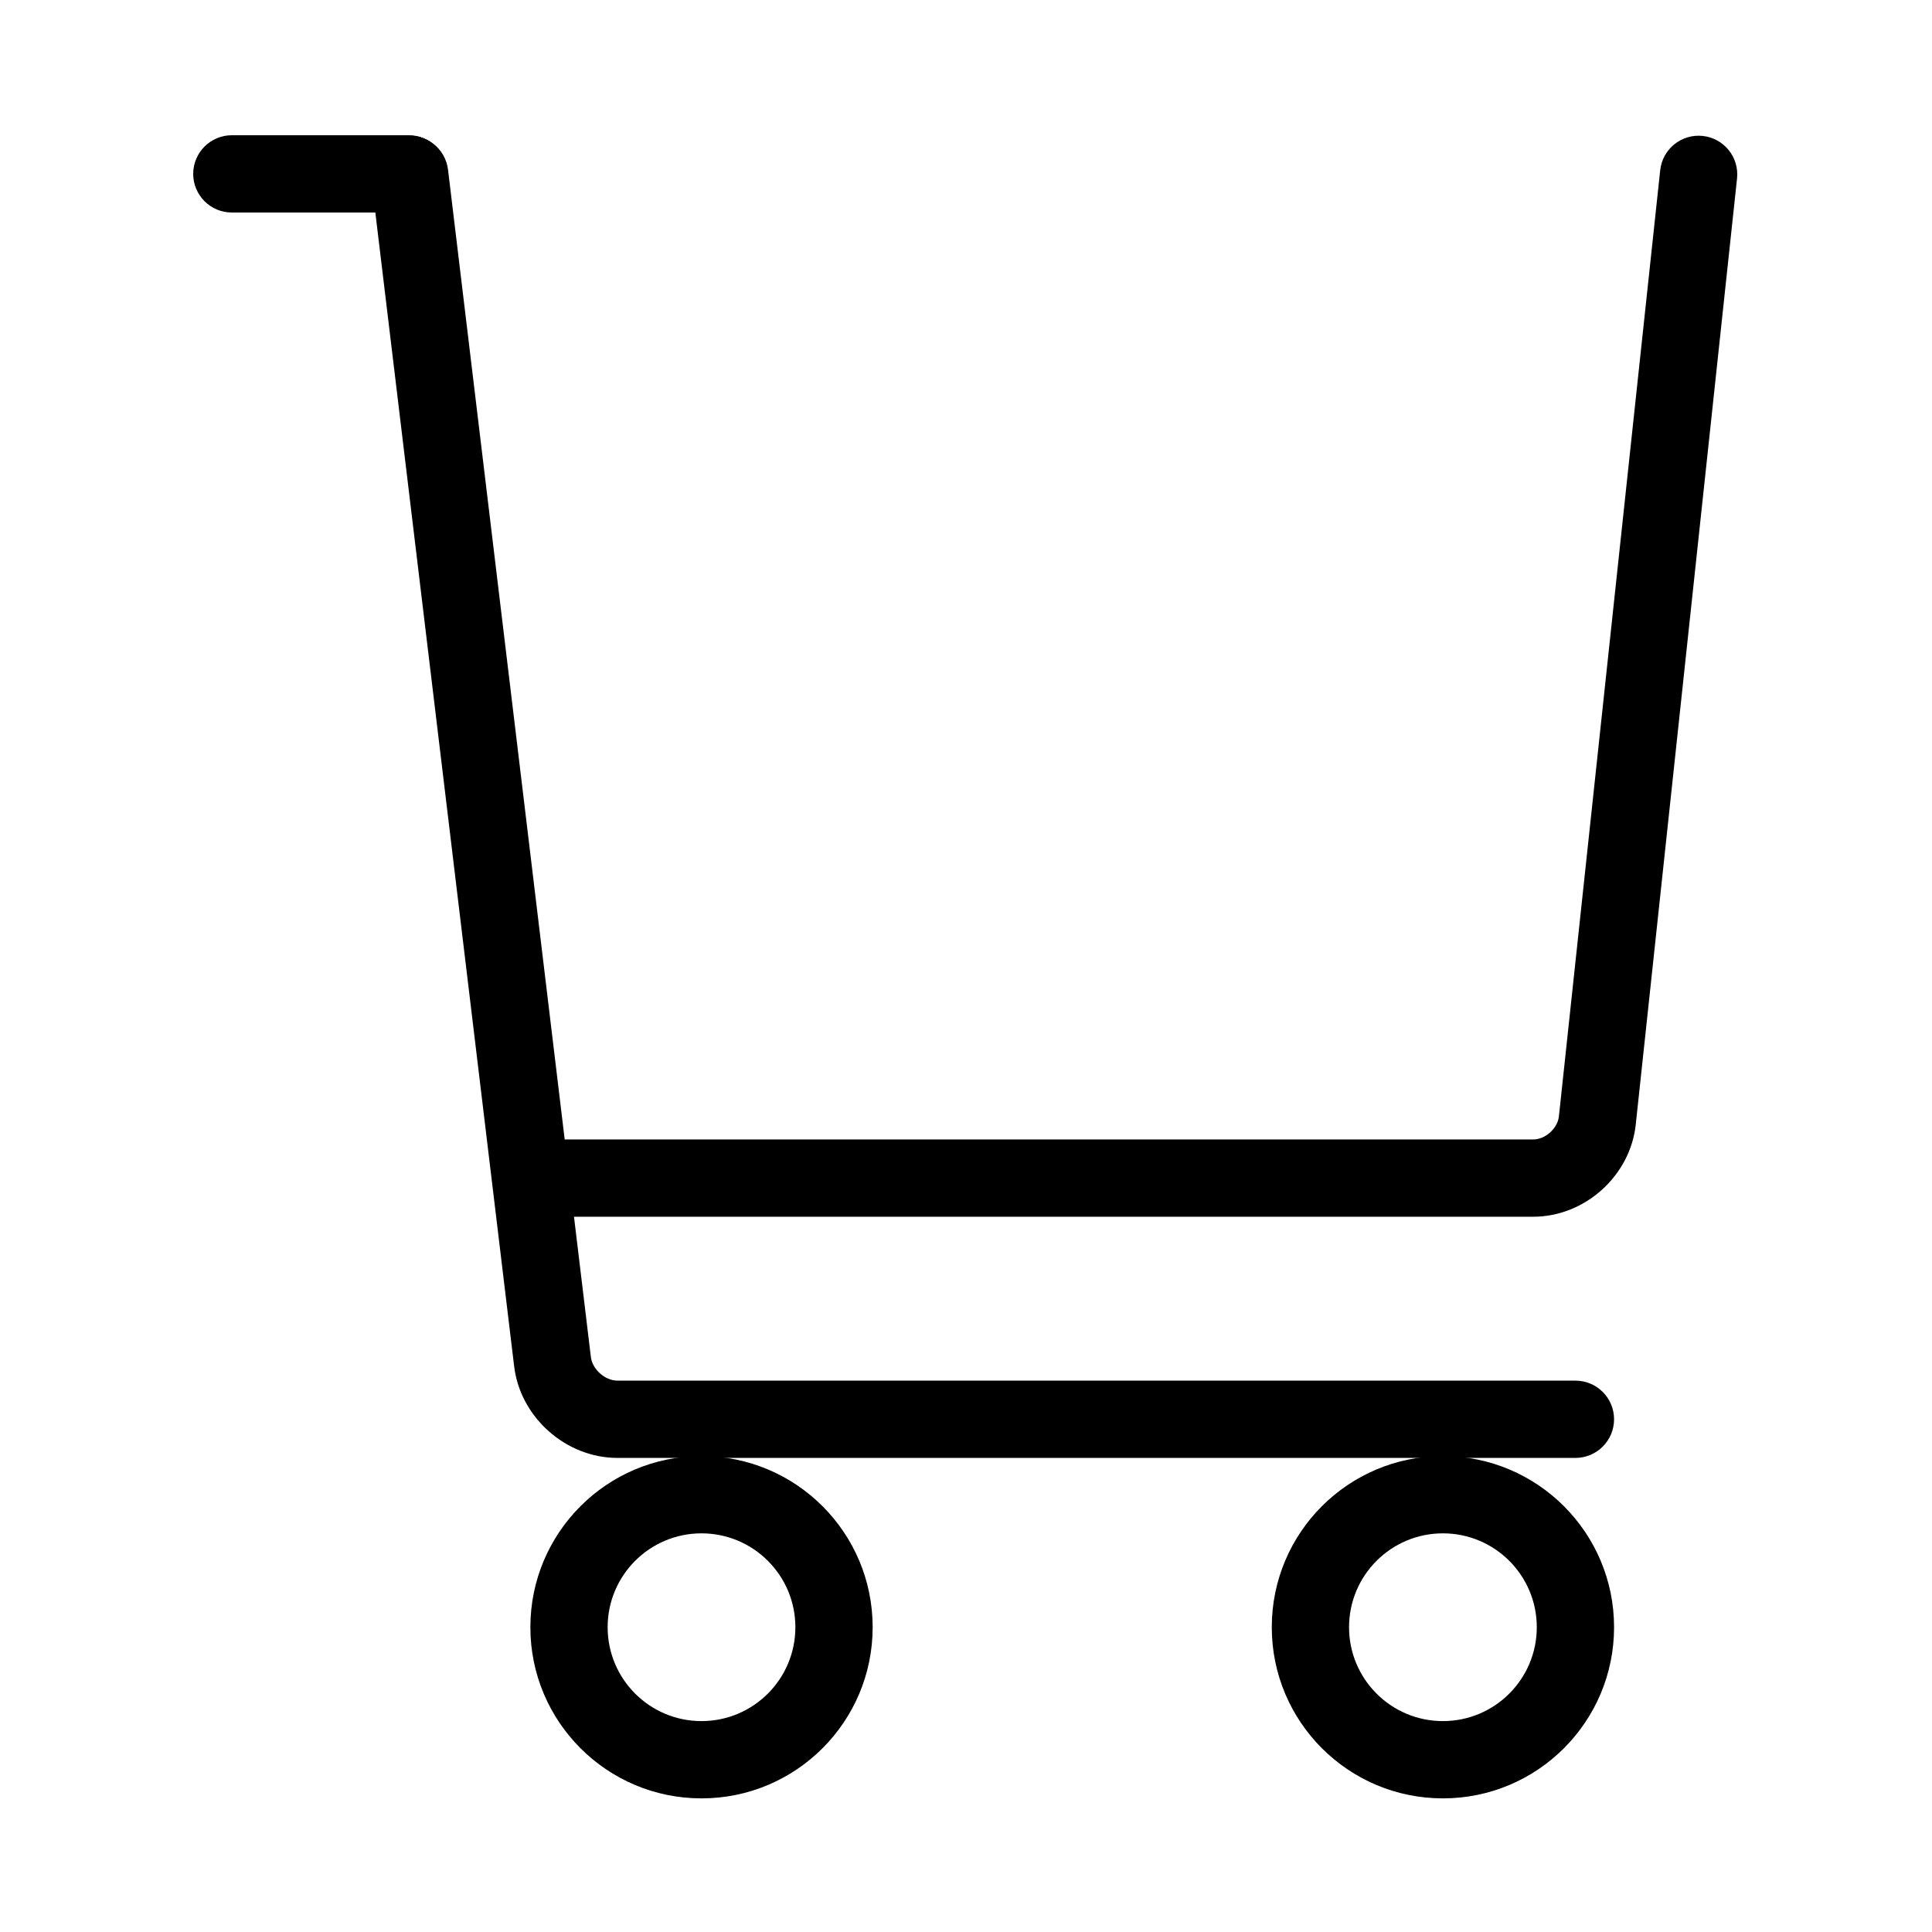
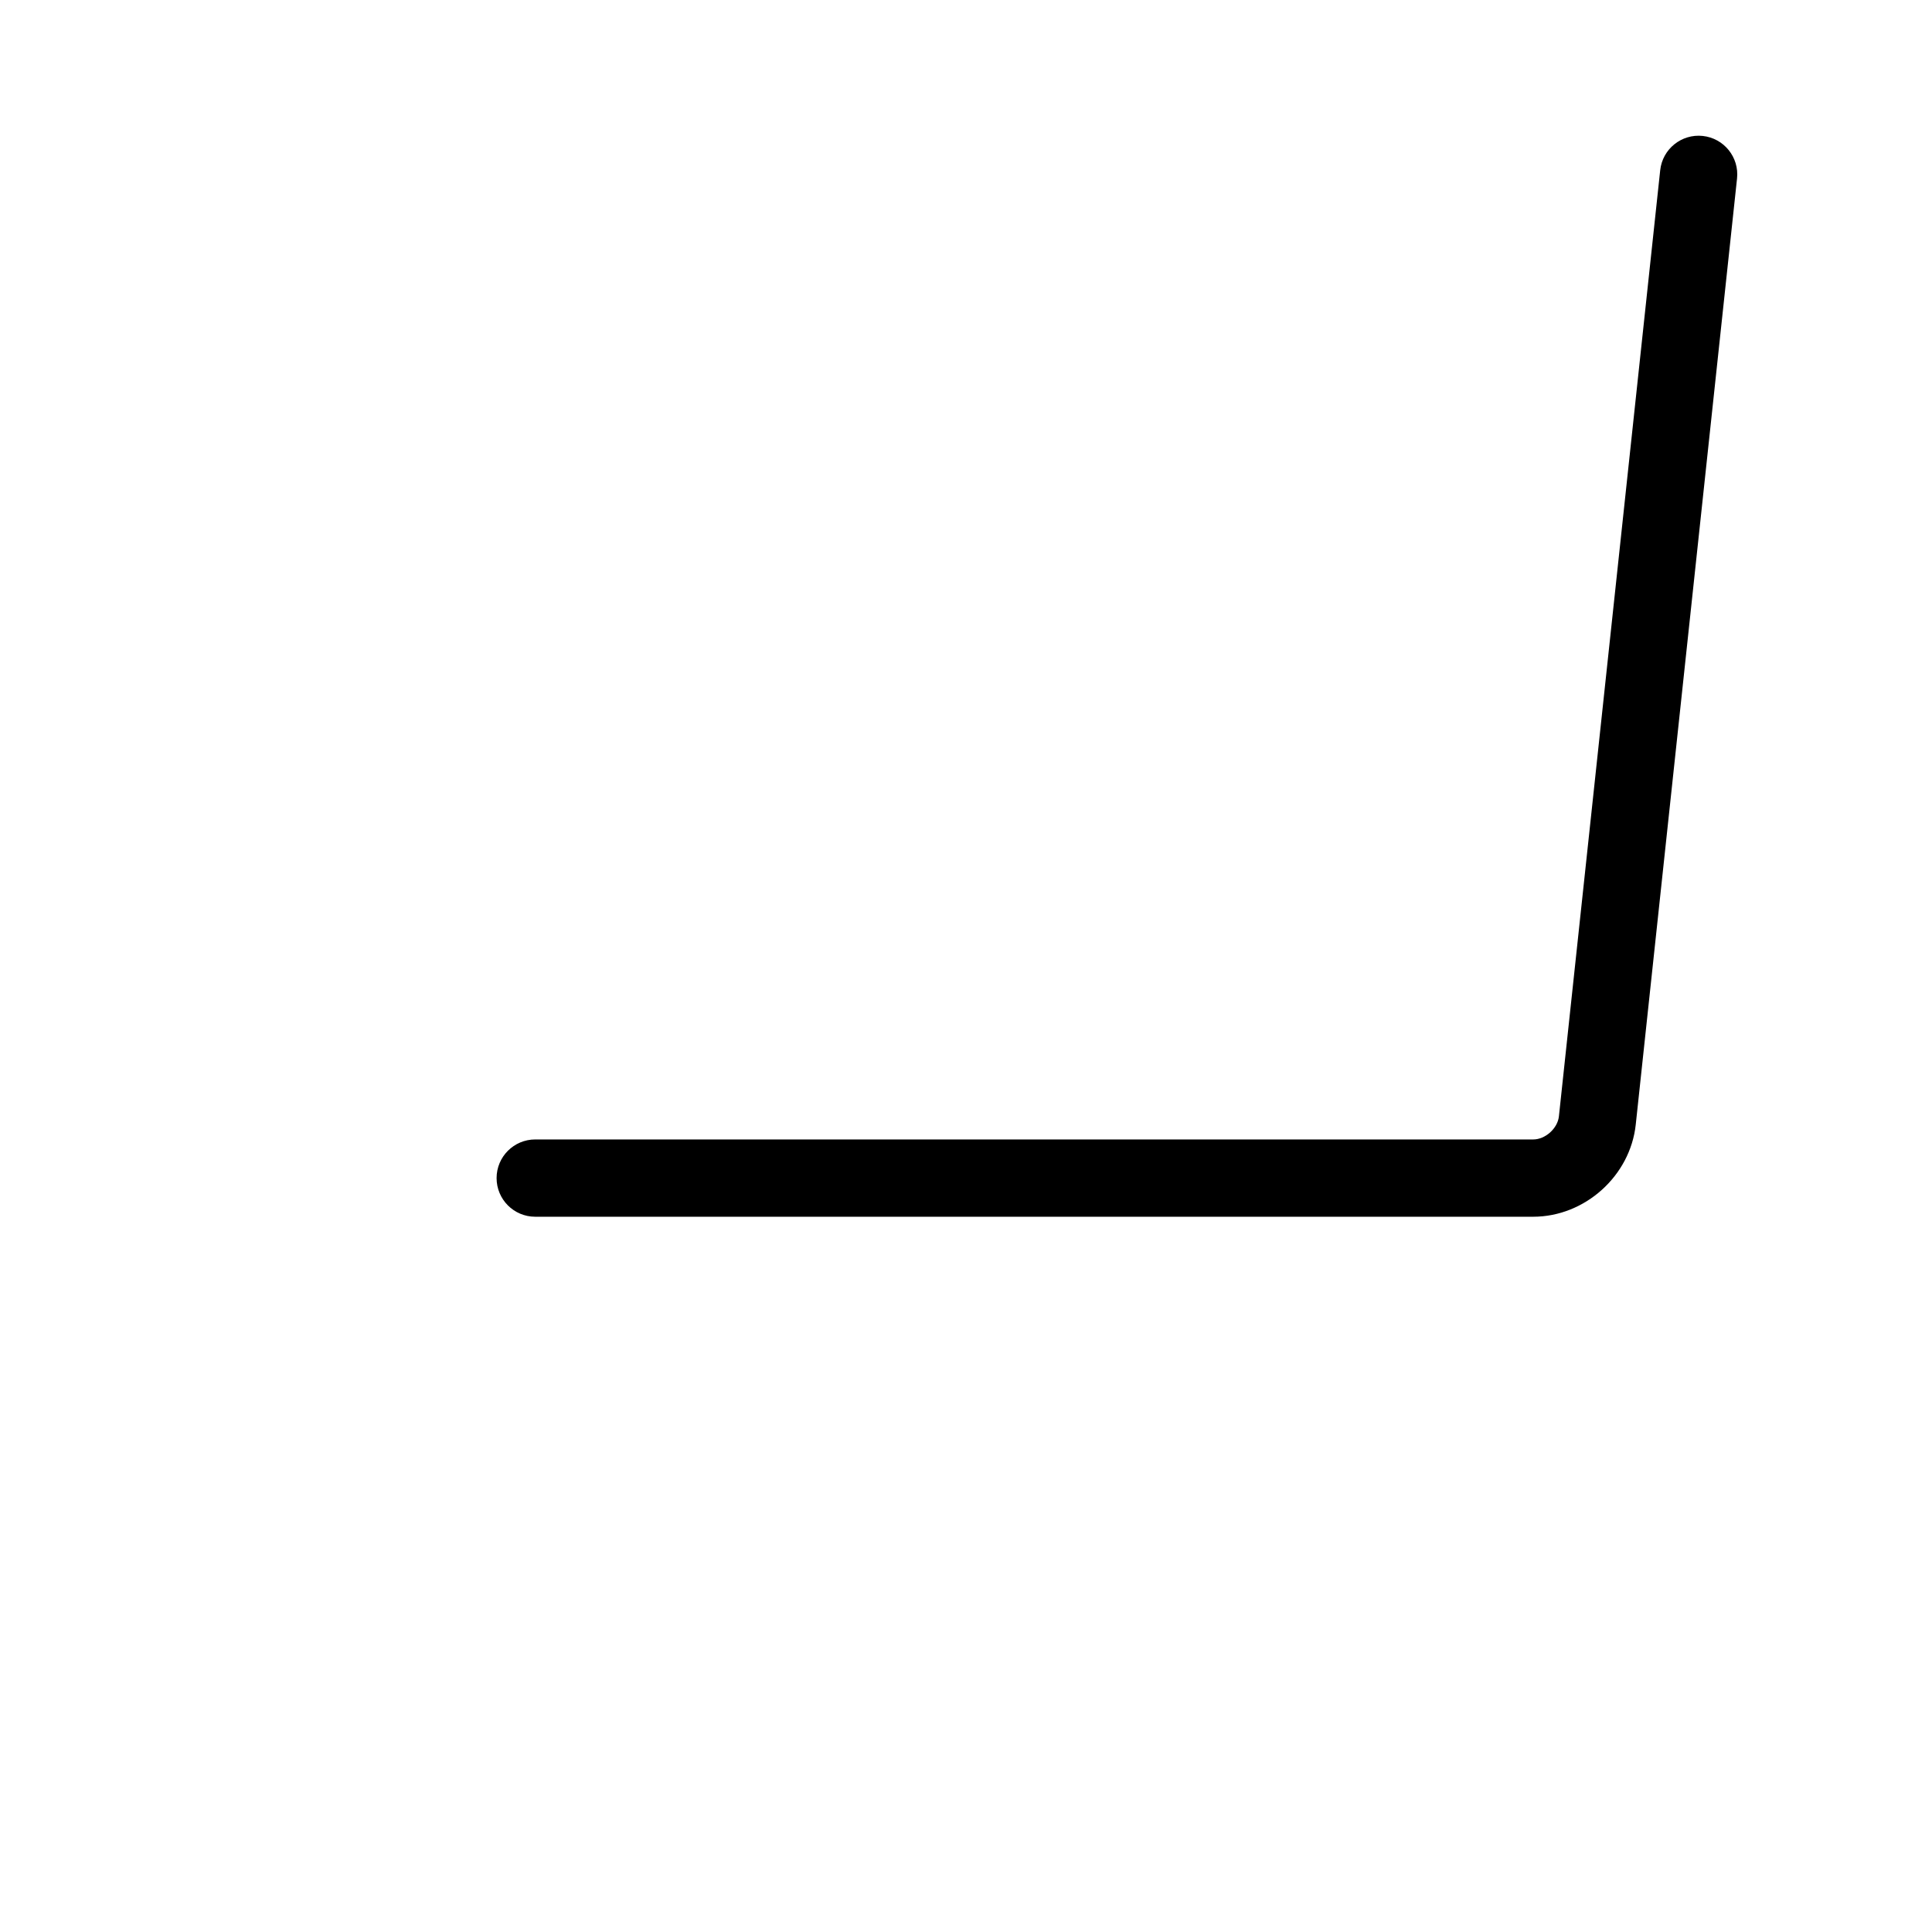
<svg xmlns="http://www.w3.org/2000/svg" viewBox="0 0 1024 1024">
  <path d="m879.941 90.236-53.688 501.453c-.682 6.396-7.192 12.246-13.623 12.246H283.683c-11.311 0-20.48 9.169-20.48 20.48s9.169 20.48 20.48 20.48H812.63c27.367 0 51.449-21.64 54.351-48.854l53.687-501.444c1.204-11.247-6.937-21.34-18.183-22.544s-21.34 6.937-22.544 18.183z" />
-   <path d="M835.011 731.761H327.23c-6.532 0-13.272-5.979-14.052-12.469L237.463 89.95c-1.351-11.23-11.55-19.238-22.78-17.887s-19.238 11.55-17.887 22.78l75.715 629.34c3.254 27.071 27.456 48.539 54.719 48.539h507.781c11.311 0 20.48-9.169 20.48-20.48s-9.169-20.48-20.48-20.48z" />
-   <path d="M216.68 71.68h-93.798c-11.311 0-20.48 9.169-20.48 20.48s9.169 20.48 20.48 20.48h93.798c11.311 0 20.48-9.169 20.48-20.48s-9.169-20.48-20.48-20.48zm204.887 790.78c0-27.478-22.278-49.756-49.756-49.756-27.475 0-49.746 22.275-49.746 49.756s22.27 49.756 49.746 49.756c27.478 0 49.756-22.278 49.756-49.756zm40.96 0c0 50.1-40.616 90.716-90.716 90.716-50.099 0-90.706-40.615-90.706-90.716s40.607-90.716 90.706-90.716c50.1 0 90.716 40.616 90.716 90.716zm352.004 0c0-27.478-22.278-49.756-49.756-49.756-27.475 0-49.746 22.275-49.746 49.756s22.27 49.756 49.746 49.756c27.478 0 49.756-22.278 49.756-49.756zm40.96 0c0 50.1-40.616 90.716-90.716 90.716-50.099 0-90.706-40.615-90.706-90.716s40.607-90.716 90.706-90.716c50.1 0 90.716 40.616 90.716 90.716z" />
</svg>